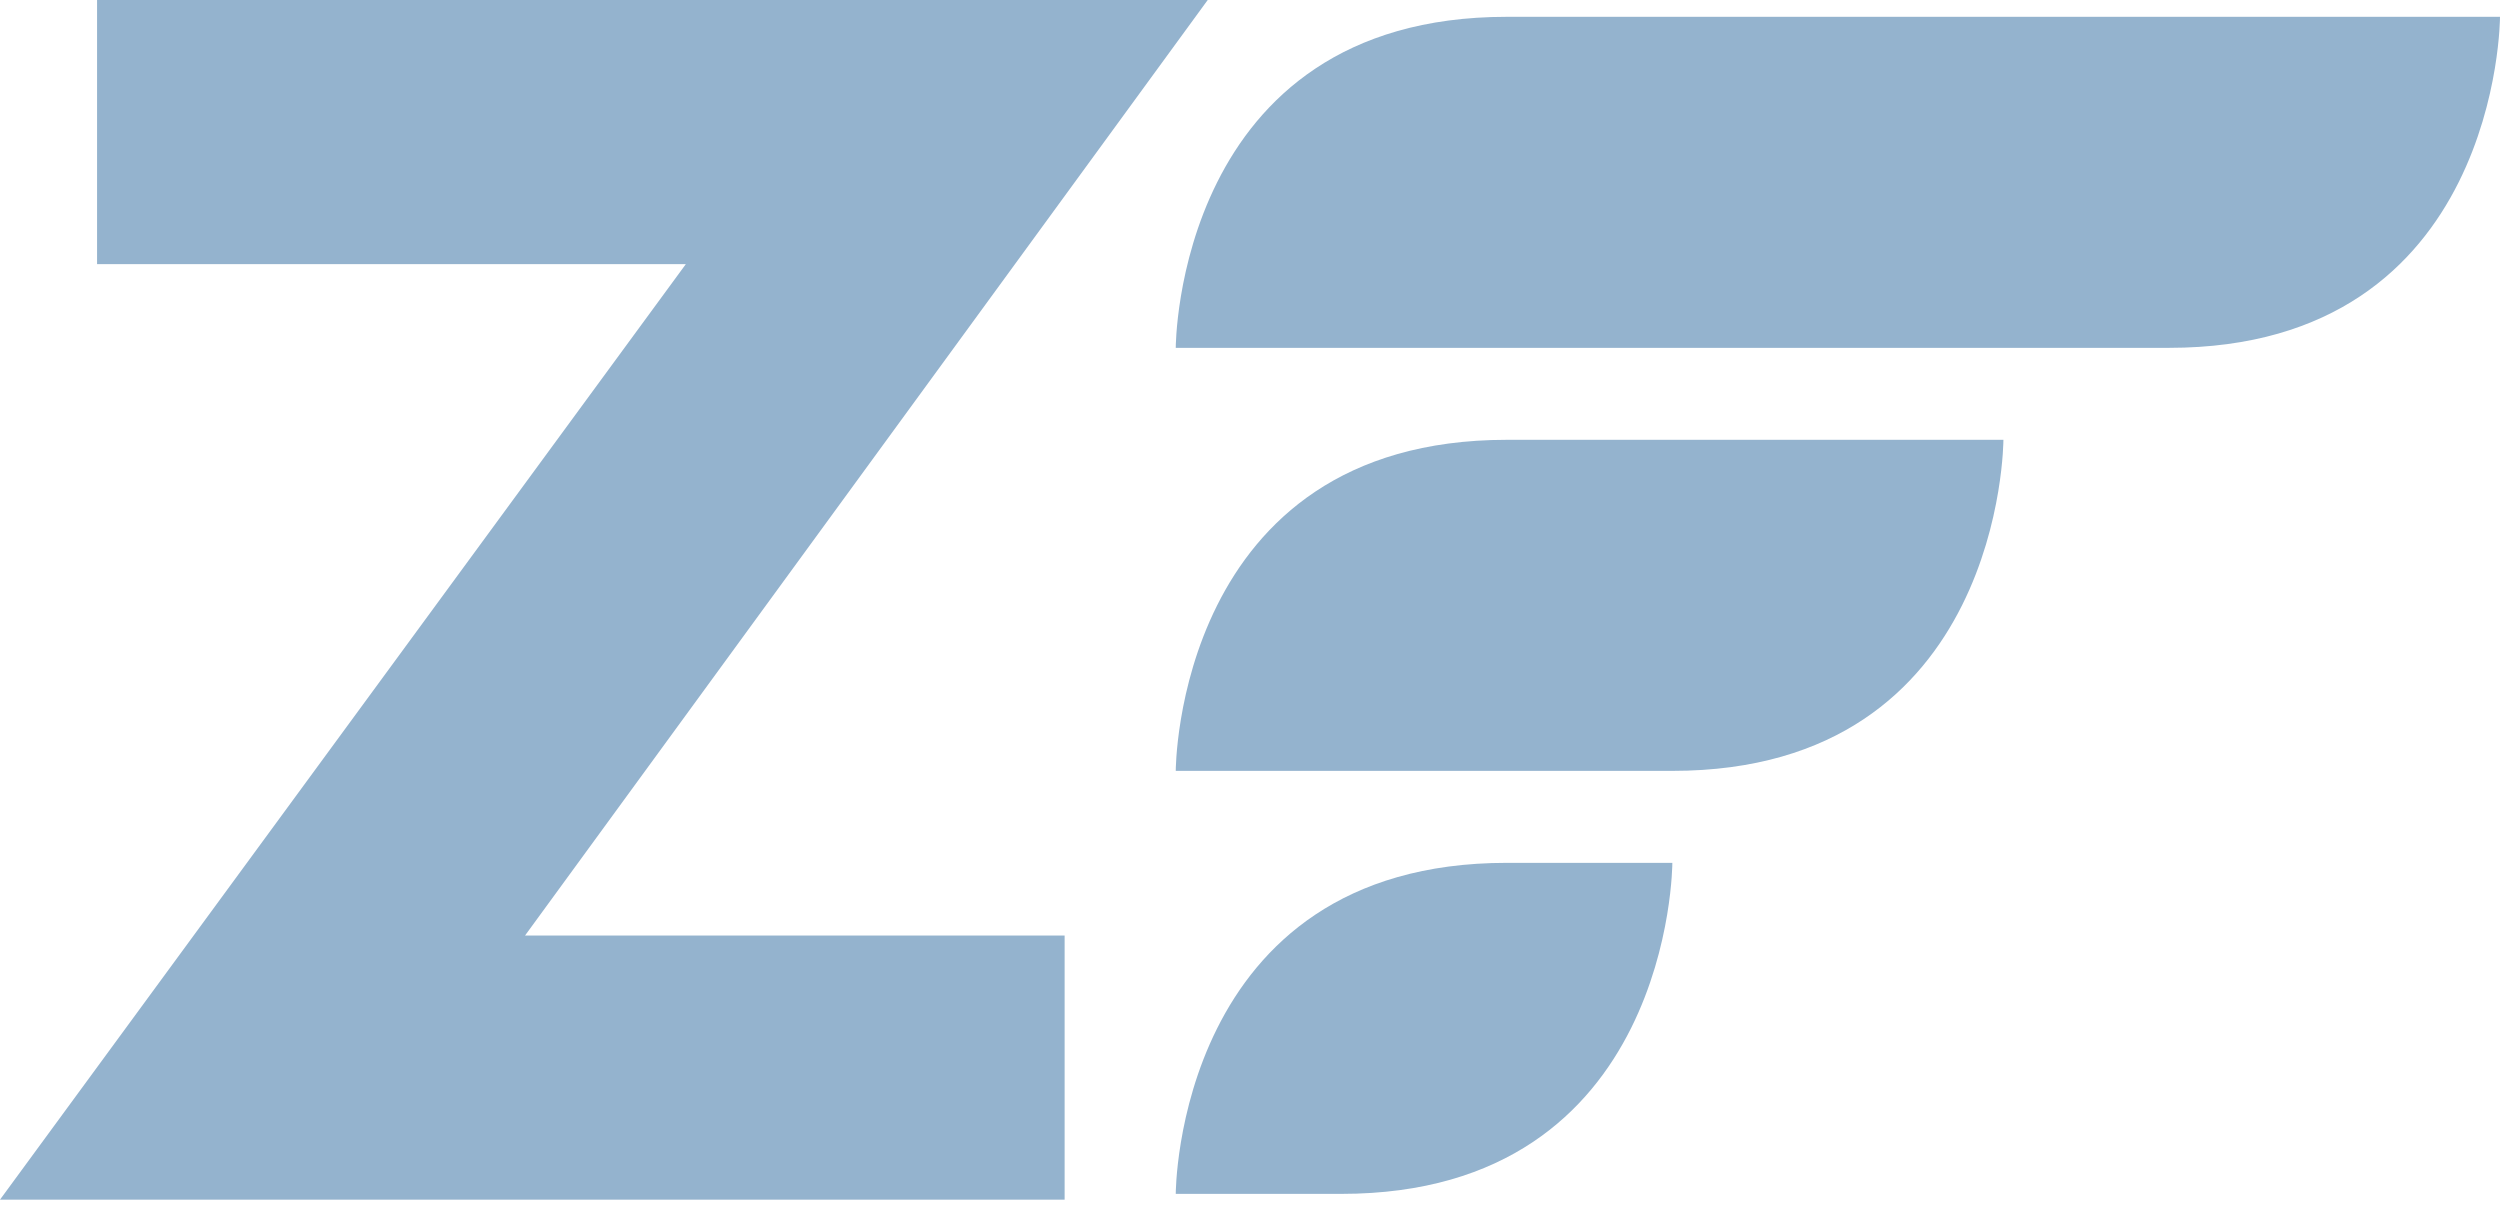
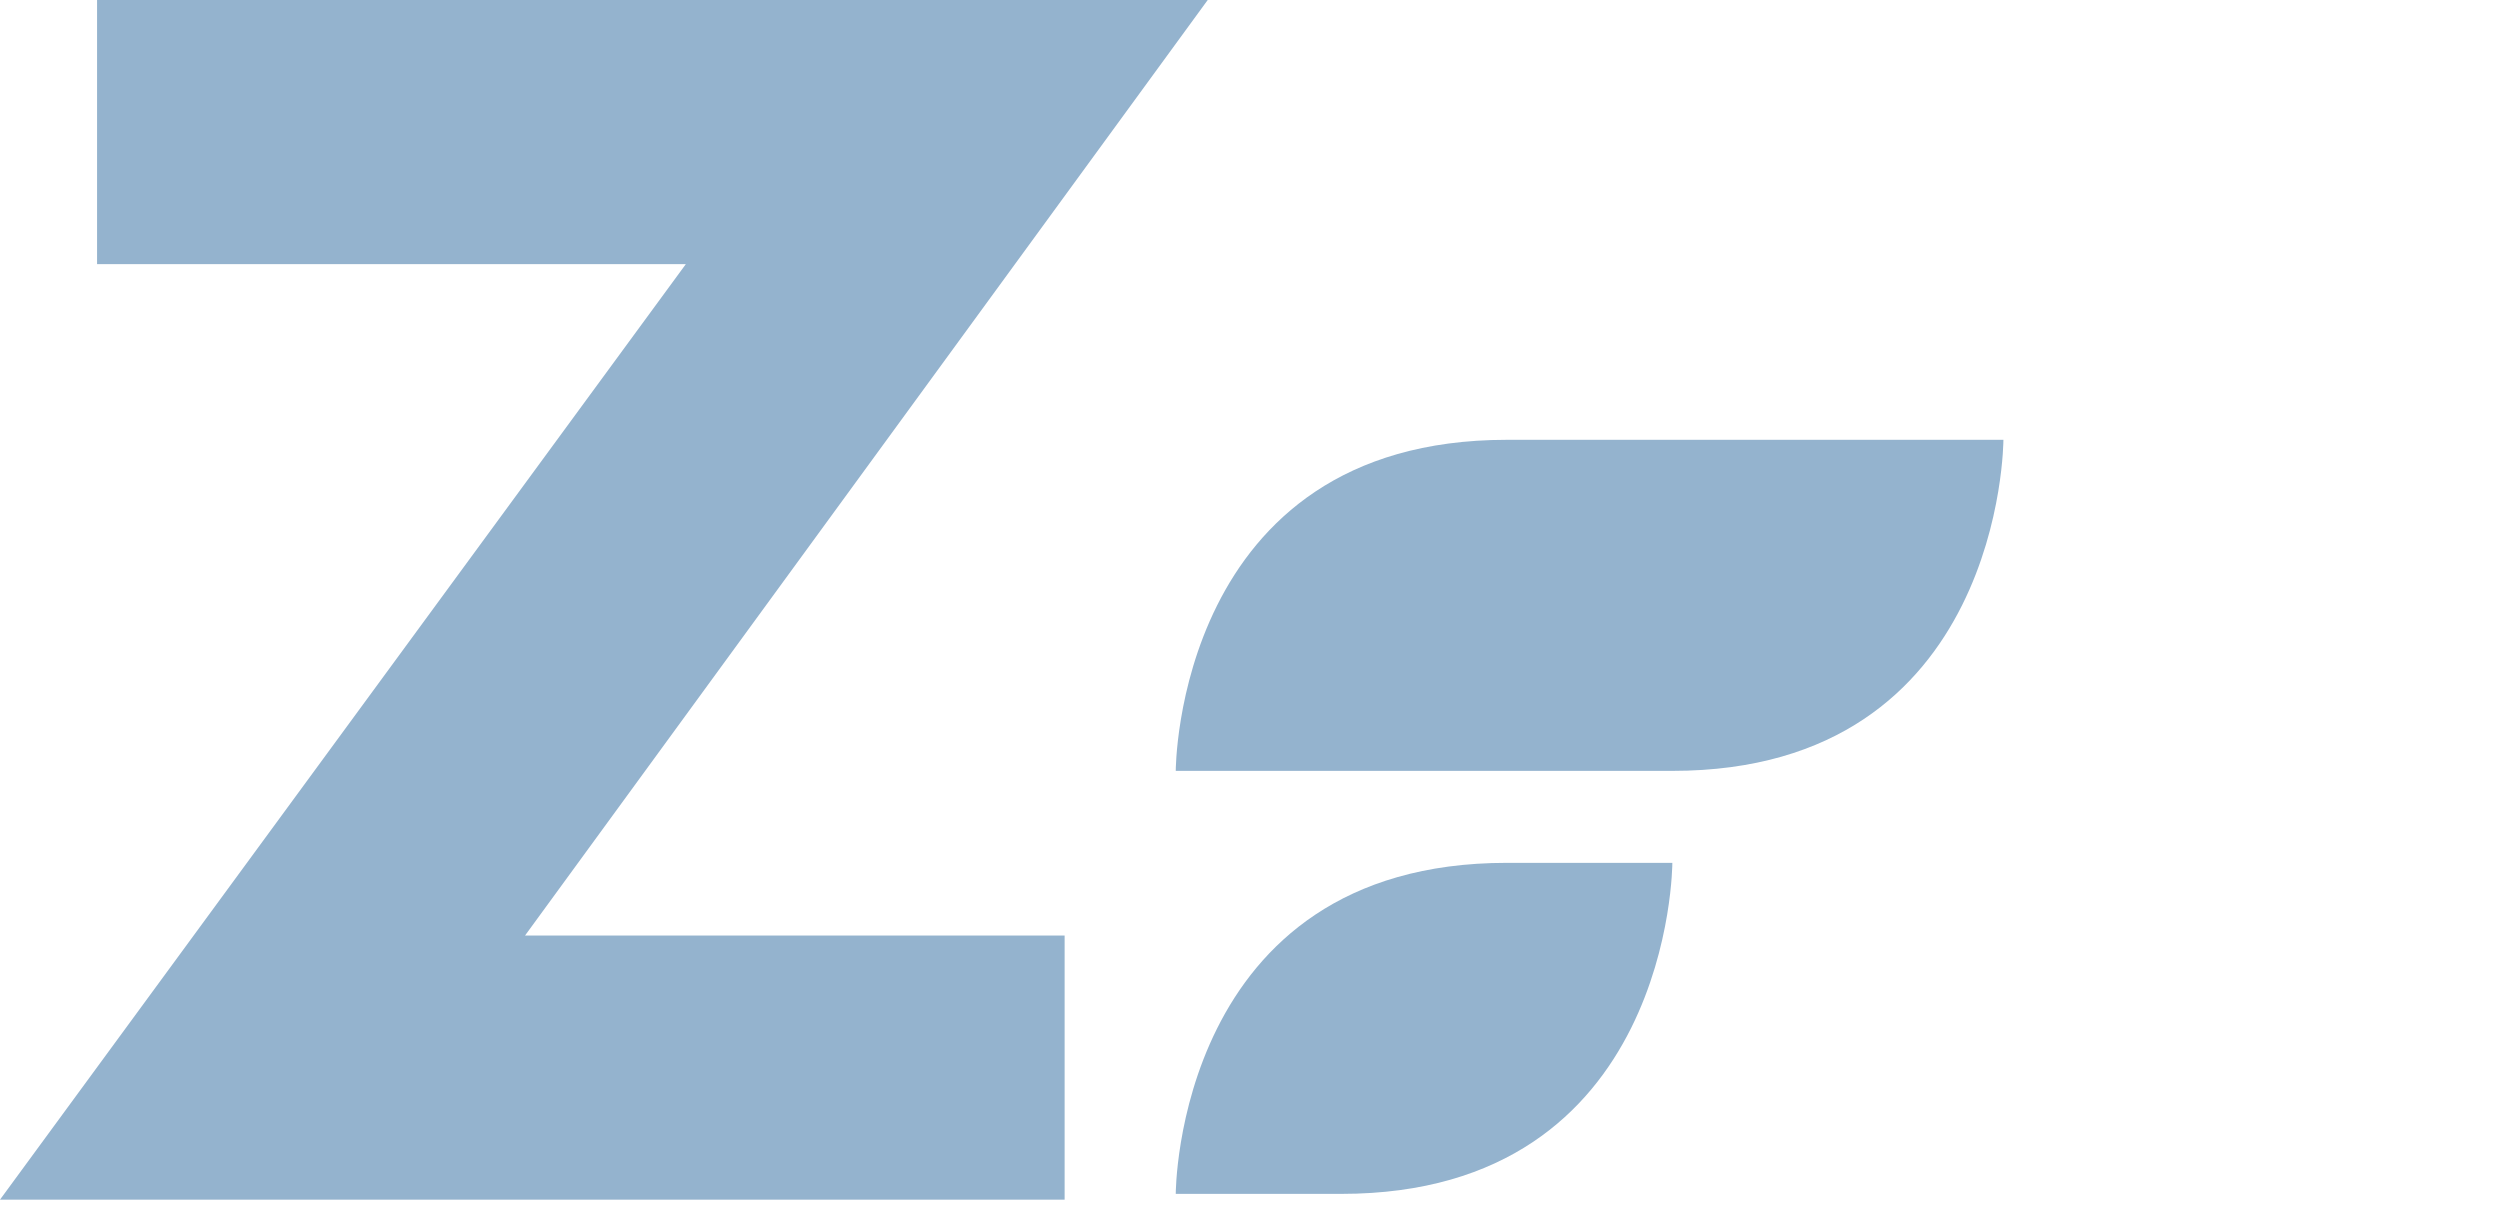
<svg xmlns="http://www.w3.org/2000/svg" width="80" height="39" viewBox="0 0 80 39" fill="none">
-   <path d="M37.624 11.131C37.624 11.131 37.624 0.538 48.219 0.538H80C80 0.538 80 11.131 69.406 11.131H37.624Z" fill="#94B3CE" />
  <path d="M37.624 24.668C37.624 24.668 37.624 14.074 48.219 14.074H64.109C64.109 14.074 64.109 24.668 53.515 24.668H37.624Z" fill="#94B3CE" />
  <path d="M37.624 38.204C37.624 38.204 37.624 27.611 48.219 27.611H53.515C53.515 27.611 53.515 38.204 42.922 38.204H37.624Z" fill="#94B3CE" />
  <path d="M34.068 29.937V38.389H0L21.947 8.452H3.106V0H38.647L16.801 29.937H34.068Z" fill="#94B3CE" />
</svg>